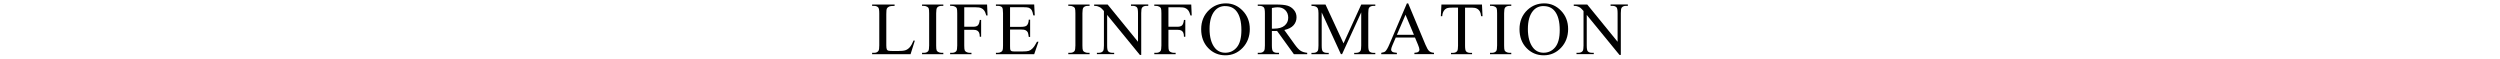
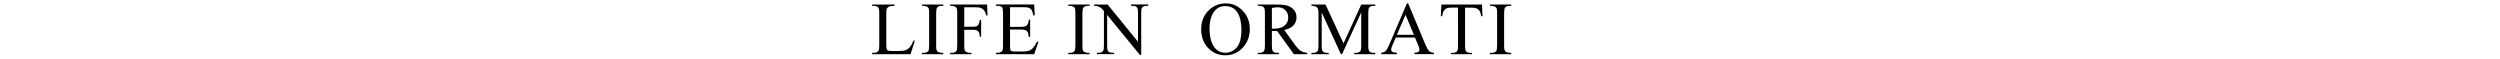
<svg xmlns="http://www.w3.org/2000/svg" id="_レイヤー_2" data-name="レイヤー_2" viewBox="0 0 1000 23.74">
  <defs>
    <style>
      .cls-1 {
        fill: none;
      }
    </style>
  </defs>
  <g id="_レイヤー_1-2" data-name="レイヤー_1">
    <g>
      <g>
        <path d="M365.45,16.18l.48.1-1.7,5.39h-15.38v-.54h.75c.84,0,1.44-.27,1.8-.82.21-.31.31-1.04.31-2.17V5.32c0-1.24-.14-2.02-.41-2.33-.38-.43-.95-.64-1.7-.64h-.75v-.54h8.99v.54c-1.05,0-1.79.09-2.22.29-.42.21-.71.46-.87.78s-.23,1.06-.23,2.24v12.48c0,.81.08,1.37.23,1.67.12.21.3.36.54.45s1.01.15,2.29.15h1.45c1.52,0,2.59-.11,3.21-.34s1.18-.62,1.68-1.19,1.02-1.47,1.52-2.7Z" />
        <path d="M377.33,21.13v.54h-8.51v-.54h.7c.82,0,1.42-.24,1.79-.72.23-.31.35-1.06.35-2.26V5.32c0-1.01-.06-1.67-.19-1.99-.1-.24-.3-.45-.6-.63-.43-.23-.88-.35-1.35-.35h-.7v-.54h8.51v.54h-.72c-.81,0-1.4.24-1.77.72-.24.31-.37,1.06-.37,2.26v12.83c0,1.01.06,1.67.19,1.99.1.24.3.45.62.63.42.23.86.35,1.33.35h.72Z" />
-         <path d="M385.7,2.89v7.81h3.62c.83,0,1.44-.18,1.82-.55.38-.37.64-1.09.77-2.17h.54v6.72h-.54c0-.77-.11-1.34-.3-1.7-.19-.36-.46-.63-.79-.81-.34-.18-.84-.27-1.5-.27h-3.62v6.24c0,1.01.06,1.67.19,1.99.1.24.3.45.62.63.43.23.88.35,1.35.35h.72v.54h-8.53v-.54h.7c.82,0,1.42-.24,1.79-.72.23-.31.35-1.06.35-2.26V5.32c0-1.01-.06-1.67-.19-1.99-.1-.24-.3-.45-.6-.63-.42-.23-.87-.35-1.35-.35h-.7v-.54h14.78l.19,4.37h-.51c-.25-.93-.55-1.61-.89-2.04-.34-.43-.75-.75-1.24-.94-.49-.2-1.26-.29-2.29-.29h-4.38Z" />
+         <path d="M385.7,2.89v7.81h3.62c.83,0,1.44-.18,1.82-.55.38-.37.64-1.09.77-2.17h.54v6.72h-.54c0-.77-.11-1.34-.3-1.7-.19-.36-.46-.63-.79-.81-.34-.18-.84-.27-1.5-.27h-3.62v6.24c0,1.01.06,1.67.19,1.99.1.24.3.45.62.63.43.23.88.35,1.35.35h.72v.54h-8.53v-.54h.7c.82,0,1.42-.24,1.79-.72.23-.31.35-1.06.35-2.26V5.32c0-1.01-.06-1.67-.19-1.99-.1-.24-.3-.45-.6-.63-.42-.23-.87-.35-1.35-.35h-.7v-.54h14.78l.19,4.37h-.51c-.25-.93-.55-1.61-.89-2.04-.34-.43-.75-.75-1.24-.94-.49-.2-1.26-.29-2.29-.29h-4.38" />
        <path d="M404.02,2.89v7.85h4.37c1.13,0,1.89-.17,2.27-.51.51-.45.79-1.24.85-2.37h.54v6.91h-.54c-.14-.97-.27-1.59-.41-1.86-.18-.34-.46-.61-.86-.81s-1.02-.29-1.85-.29h-4.37v6.55c0,.88.04,1.41.12,1.6s.21.34.41.45.57.17,1.11.17h3.37c1.12,0,1.94-.08,2.45-.23s1-.46,1.46-.92c.61-.61,1.23-1.52,1.86-2.74h.59l-1.71,4.98h-15.31v-.54h.7c.47,0,.91-.11,1.33-.34.31-.16.52-.39.64-.7.11-.31.17-.95.17-1.92V5.26c0-1.26-.13-2.04-.38-2.33-.35-.39-.94-.59-1.76-.59h-.7v-.54h15.31l.22,4.35h-.57c-.21-1.04-.43-1.76-.68-2.15-.25-.39-.62-.69-1.11-.89-.39-.15-1.08-.22-2.07-.22h-5.45Z" />
        <path d="M435.83,21.13v.54h-8.51v-.54h.7c.82,0,1.42-.24,1.79-.72.23-.31.35-1.06.35-2.26V5.32c0-1.01-.06-1.67-.19-1.99-.1-.24-.3-.45-.6-.63-.43-.23-.88-.35-1.35-.35h-.7v-.54h8.51v.54h-.72c-.81,0-1.4.24-1.77.72-.24.31-.37,1.06-.37,2.26v12.83c0,1.01.06,1.67.19,1.99.1.24.3.45.62.63.42.23.86.35,1.33.35h.72Z" />
        <path d="M437.67,1.81h5.39l12.14,14.9V5.25c0-1.22-.14-1.98-.41-2.29-.36-.41-.93-.62-1.71-.62h-.69v-.54h6.91v.54h-.7c-.84,0-1.44.25-1.79.76-.21.31-.32,1.03-.32,2.14v16.74h-.53l-13.1-16v12.23c0,1.22.13,1.98.4,2.29.37.41.94.62,1.71.62h.7v.54h-6.91v-.54h.69c.85,0,1.45-.25,1.8-.76.21-.31.32-1.03.32-2.14V4.41c-.58-.67-1.01-1.12-1.31-1.33-.3-.21-.74-.42-1.31-.6-.28-.09-.71-.13-1.29-.13v-.54Z" />
-         <path d="M467.37,2.89v7.81h3.62c.83,0,1.44-.18,1.82-.55.38-.37.64-1.09.77-2.17h.54v6.72h-.54c0-.77-.11-1.34-.3-1.7-.19-.36-.46-.63-.79-.81-.34-.18-.84-.27-1.5-.27h-3.62v6.24c0,1.01.06,1.67.19,1.99.1.24.3.45.62.63.43.23.88.35,1.35.35h.72v.54h-8.53v-.54h.7c.82,0,1.42-.24,1.79-.72.23-.31.35-1.06.35-2.26V5.32c0-1.01-.06-1.67-.19-1.99-.1-.24-.3-.45-.6-.63-.42-.23-.87-.35-1.35-.35h-.7v-.54h14.78l.19,4.37h-.51c-.25-.93-.55-1.61-.89-2.04-.34-.43-.75-.75-1.24-.94-.49-.2-1.26-.29-2.29-.29h-4.38Z" />
        <path d="M490.39,1.35c2.58,0,4.81.98,6.7,2.94,1.89,1.96,2.83,4.4,2.83,7.33s-.95,5.52-2.86,7.51-4.21,2.99-6.91,2.99-5.03-.97-6.89-2.92c-1.86-1.94-2.79-4.46-2.79-7.54s1.07-5.73,3.22-7.72c1.87-1.73,4.1-2.59,6.69-2.59ZM490.11,2.42c-1.78,0-3.2.66-4.28,1.98-1.34,1.64-2.01,4.04-2.01,7.21s.69,5.74,2.08,7.49c1.06,1.33,2.47,1.99,4.22,1.99,1.87,0,3.41-.73,4.62-2.18,1.21-1.46,1.82-3.75,1.82-6.88,0-3.4-.67-5.93-2.01-7.6-1.07-1.33-2.56-1.99-4.45-1.99Z" />
        <path d="M522.85,21.67h-5.3l-6.72-9.29c-.5.02-.9.03-1.22.03-.13,0-.26,0-.41,0s-.3-.01-.45-.02v5.77c0,1.25.14,2.03.41,2.33.37.43.93.64,1.67.64h.78v.54h-8.51v-.54h.75c.84,0,1.44-.27,1.8-.82.21-.3.31-1.02.31-2.15V5.32c0-1.25-.14-2.03-.41-2.33-.38-.43-.95-.64-1.7-.64h-.75v-.54h7.24c2.11,0,3.66.15,4.67.46s1.85.87,2.55,1.7,1.05,1.81,1.05,2.95c0,1.22-.4,2.28-1.19,3.18s-2.03,1.53-3.7,1.9l4.1,5.7c.94,1.31,1.74,2.18,2.42,2.61s1.55.7,2.64.82v.54ZM508.75,11.46c.19,0,.35,0,.48,0s.25,0,.34,0c1.89,0,3.32-.41,4.28-1.23s1.44-1.87,1.44-3.13-.39-2.25-1.16-3.03c-.78-.78-1.8-1.16-3.08-1.16-.57,0-1.33.09-2.3.28v8.26Z" />
        <path d="M536.36,21.67l-7.68-16.71v13.27c0,1.22.13,1.98.4,2.29.36.41.93.62,1.71.62h.7v.54h-6.91v-.54h.7c.84,0,1.44-.25,1.79-.76.21-.31.32-1.03.32-2.14V5.25c0-.88-.1-1.51-.29-1.9-.14-.28-.39-.52-.75-.71-.37-.19-.96-.29-1.77-.29v-.54h5.62l7.21,15.54,7.09-15.54h5.62v.54h-.69c-.85,0-1.45.25-1.8.76-.21.31-.32,1.03-.32,2.14v12.98c0,1.22.14,1.98.41,2.29.36.41.93.62,1.71.62h.69v.54h-8.44v-.54h.7c.85,0,1.45-.25,1.79-.76.21-.31.32-1.03.32-2.14V4.95l-7.66,16.71h-.48Z" />
        <path d="M565.99,15.02h-7.69l-1.35,3.13c-.33.77-.5,1.35-.5,1.73,0,.3.14.57.43.8s.91.38,1.87.45v.54h-6.25v-.54c.83-.15,1.37-.34,1.61-.57.5-.47,1.05-1.42,1.66-2.86l6.99-16.35h.51l6.91,16.52c.56,1.33,1.06,2.19,1.52,2.58.45.4,1.09.62,1.9.67v.54h-7.84v-.54c.79-.04,1.33-.17,1.6-.4.28-.22.42-.5.42-.82,0-.43-.2-1.11-.59-2.04l-1.2-2.86ZM565.58,13.93l-3.37-8.03-3.46,8.03h6.83Z" />
        <path d="M592.79,1.81l.22,4.66h-.56c-.11-.82-.25-1.41-.44-1.76-.3-.57-.71-.98-1.21-1.25s-1.16-.4-1.98-.4h-2.8v15.18c0,1.22.13,1.98.4,2.29.37.41.94.62,1.71.62h.69v.54h-8.42v-.54h.7c.84,0,1.44-.25,1.79-.76.21-.31.32-1.03.32-2.14V3.05h-2.39c-.93,0-1.59.07-1.98.21-.51.19-.94.54-1.3,1.07s-.58,1.24-.64,2.14h-.56l.23-4.66h16.22Z" />
        <path d="M604.51,21.13v.54h-8.51v-.54h.7c.82,0,1.42-.24,1.79-.72.23-.31.35-1.06.35-2.26V5.32c0-1.01-.06-1.67-.19-1.99-.1-.24-.3-.45-.6-.63-.43-.23-.88-.35-1.35-.35h-.7v-.54h8.51v.54h-.72c-.81,0-1.4.24-1.77.72-.24.31-.37,1.06-.37,2.26v12.83c0,1.01.06,1.67.19,1.99.1.24.3.45.62.63.42.23.86.35,1.33.35h.72Z" />
-         <path d="M617.72,1.35c2.58,0,4.81.98,6.7,2.94,1.89,1.96,2.83,4.4,2.83,7.33s-.95,5.52-2.86,7.51-4.21,2.99-6.91,2.99-5.03-.97-6.89-2.92c-1.86-1.94-2.79-4.46-2.79-7.54s1.07-5.73,3.22-7.72c1.87-1.73,4.1-2.59,6.69-2.59ZM617.44,2.42c-1.78,0-3.2.66-4.28,1.98-1.34,1.64-2.01,4.04-2.01,7.21s.69,5.74,2.08,7.49c1.06,1.33,2.47,1.99,4.22,1.99,1.87,0,3.41-.73,4.62-2.18,1.21-1.46,1.82-3.75,1.82-6.88,0-3.4-.67-5.93-2.01-7.6-1.07-1.33-2.56-1.99-4.45-1.99Z" />
-         <path d="M629.51,1.81h5.39l12.14,14.9V5.25c0-1.22-.14-1.98-.41-2.29-.36-.41-.93-.62-1.71-.62h-.69v-.54h6.91v.54h-.7c-.84,0-1.44.25-1.79.76-.21.31-.32,1.03-.32,2.14v16.74h-.53l-13.1-16v12.23c0,1.22.13,1.98.4,2.29.37.41.94.62,1.71.62h.7v.54h-6.91v-.54h.69c.85,0,1.45-.25,1.8-.76.21-.31.32-1.03.32-2.14V4.41c-.58-.67-1.01-1.12-1.31-1.33-.3-.21-.74-.42-1.31-.6-.28-.09-.71-.13-1.29-.13v-.54Z" />
      </g>
      <rect class="cls-1" width="1000" height="23.74" />
    </g>
  </g>
</svg>